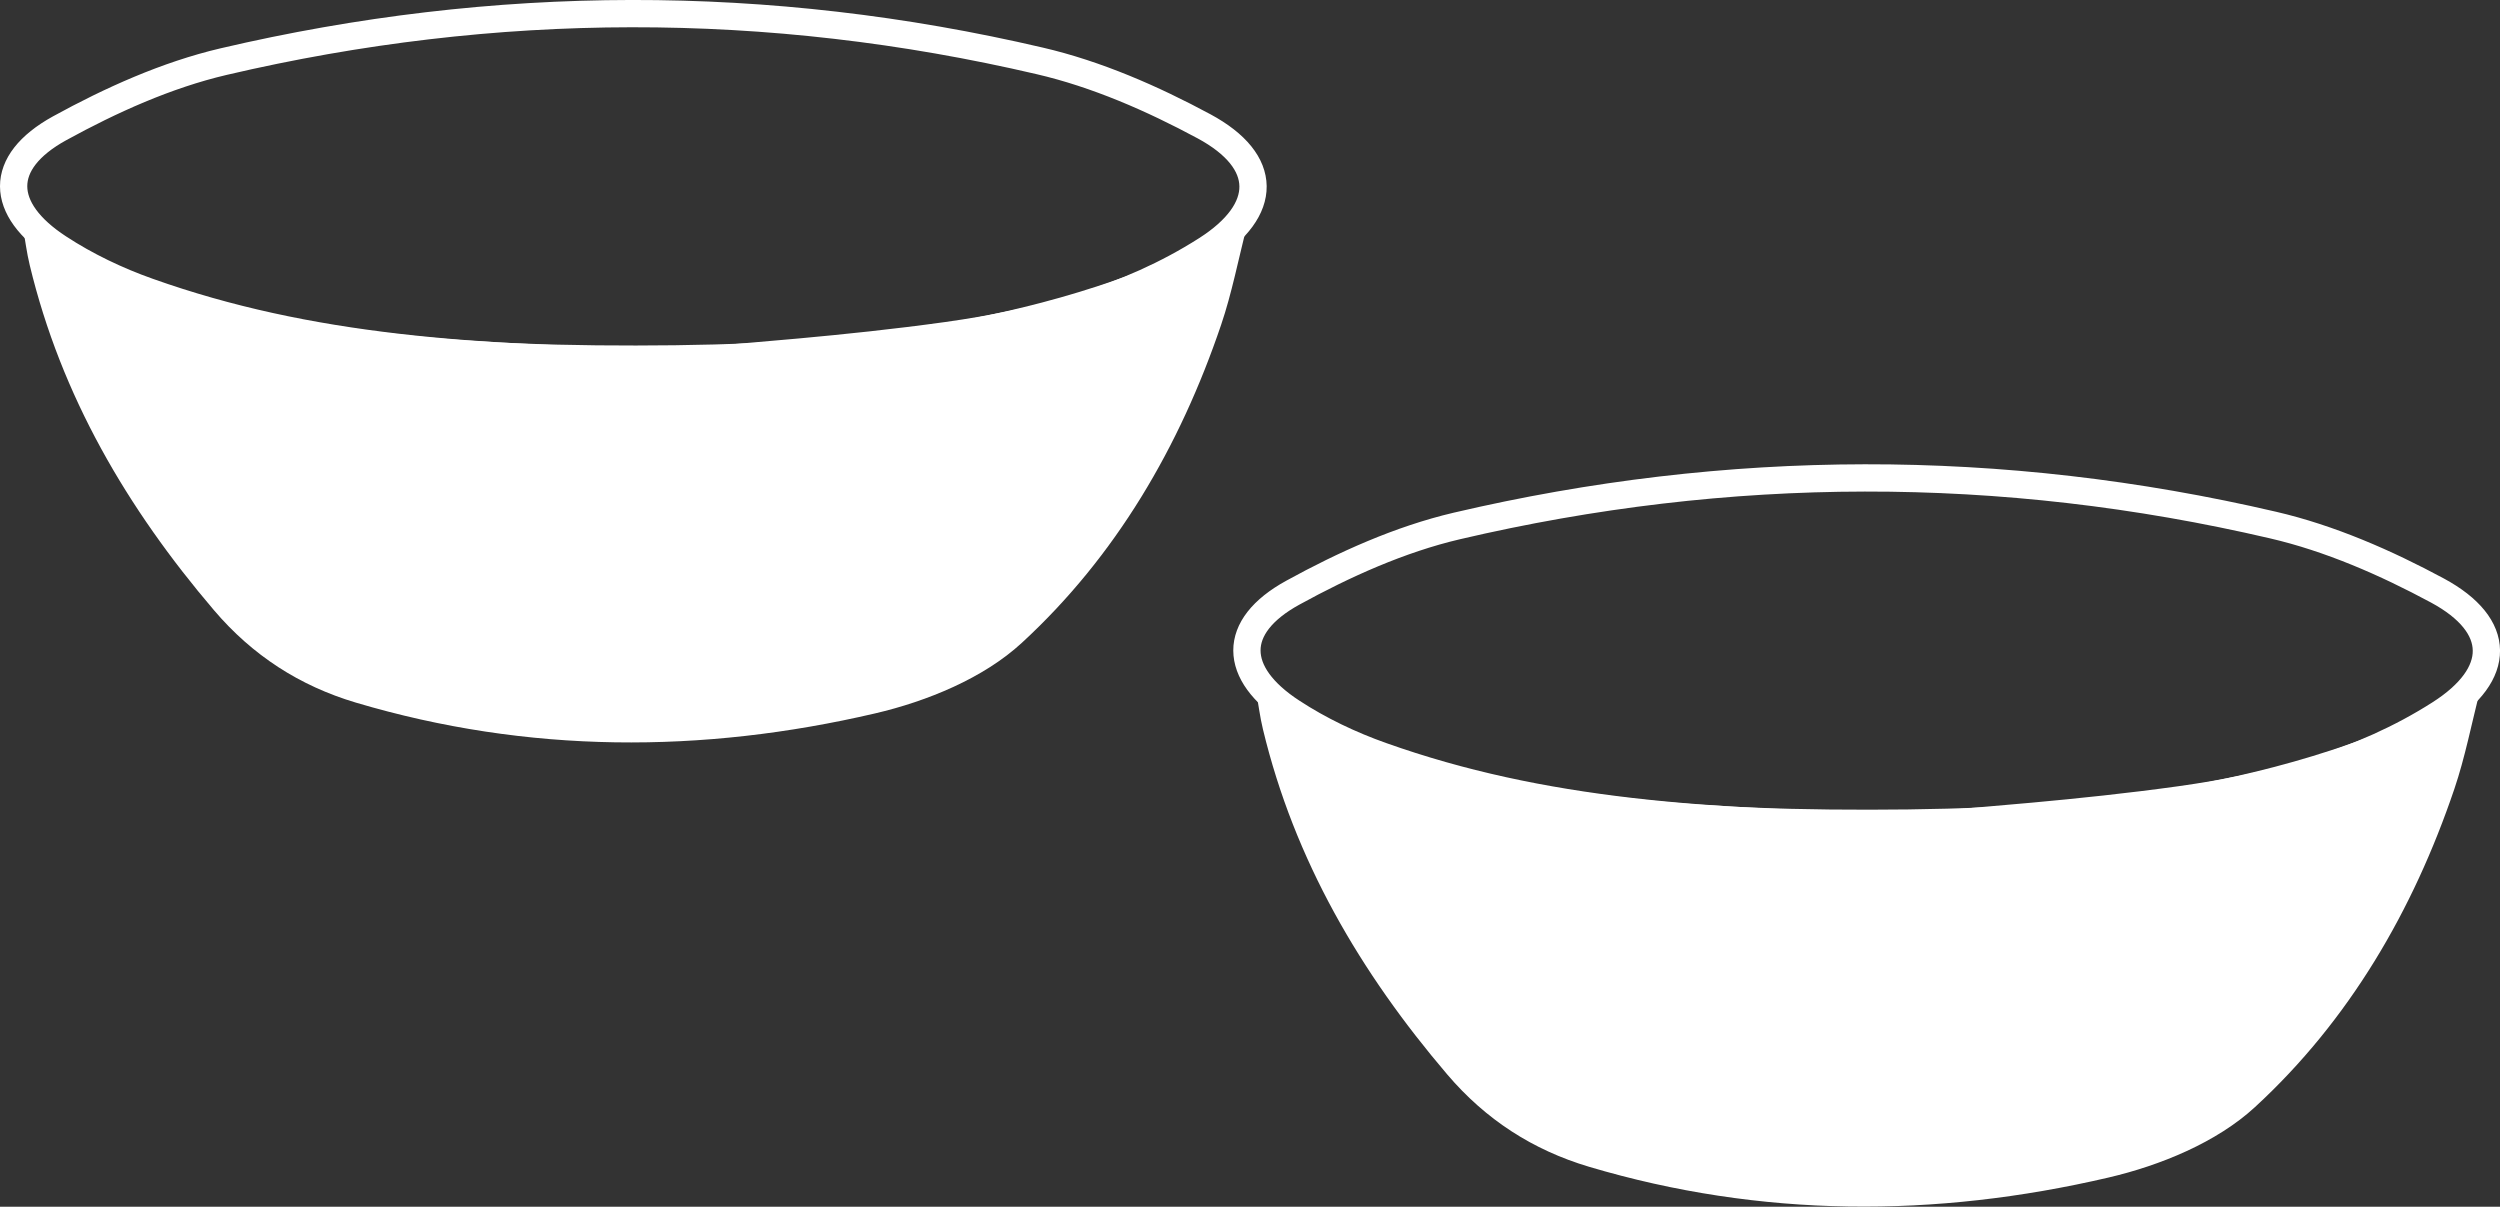
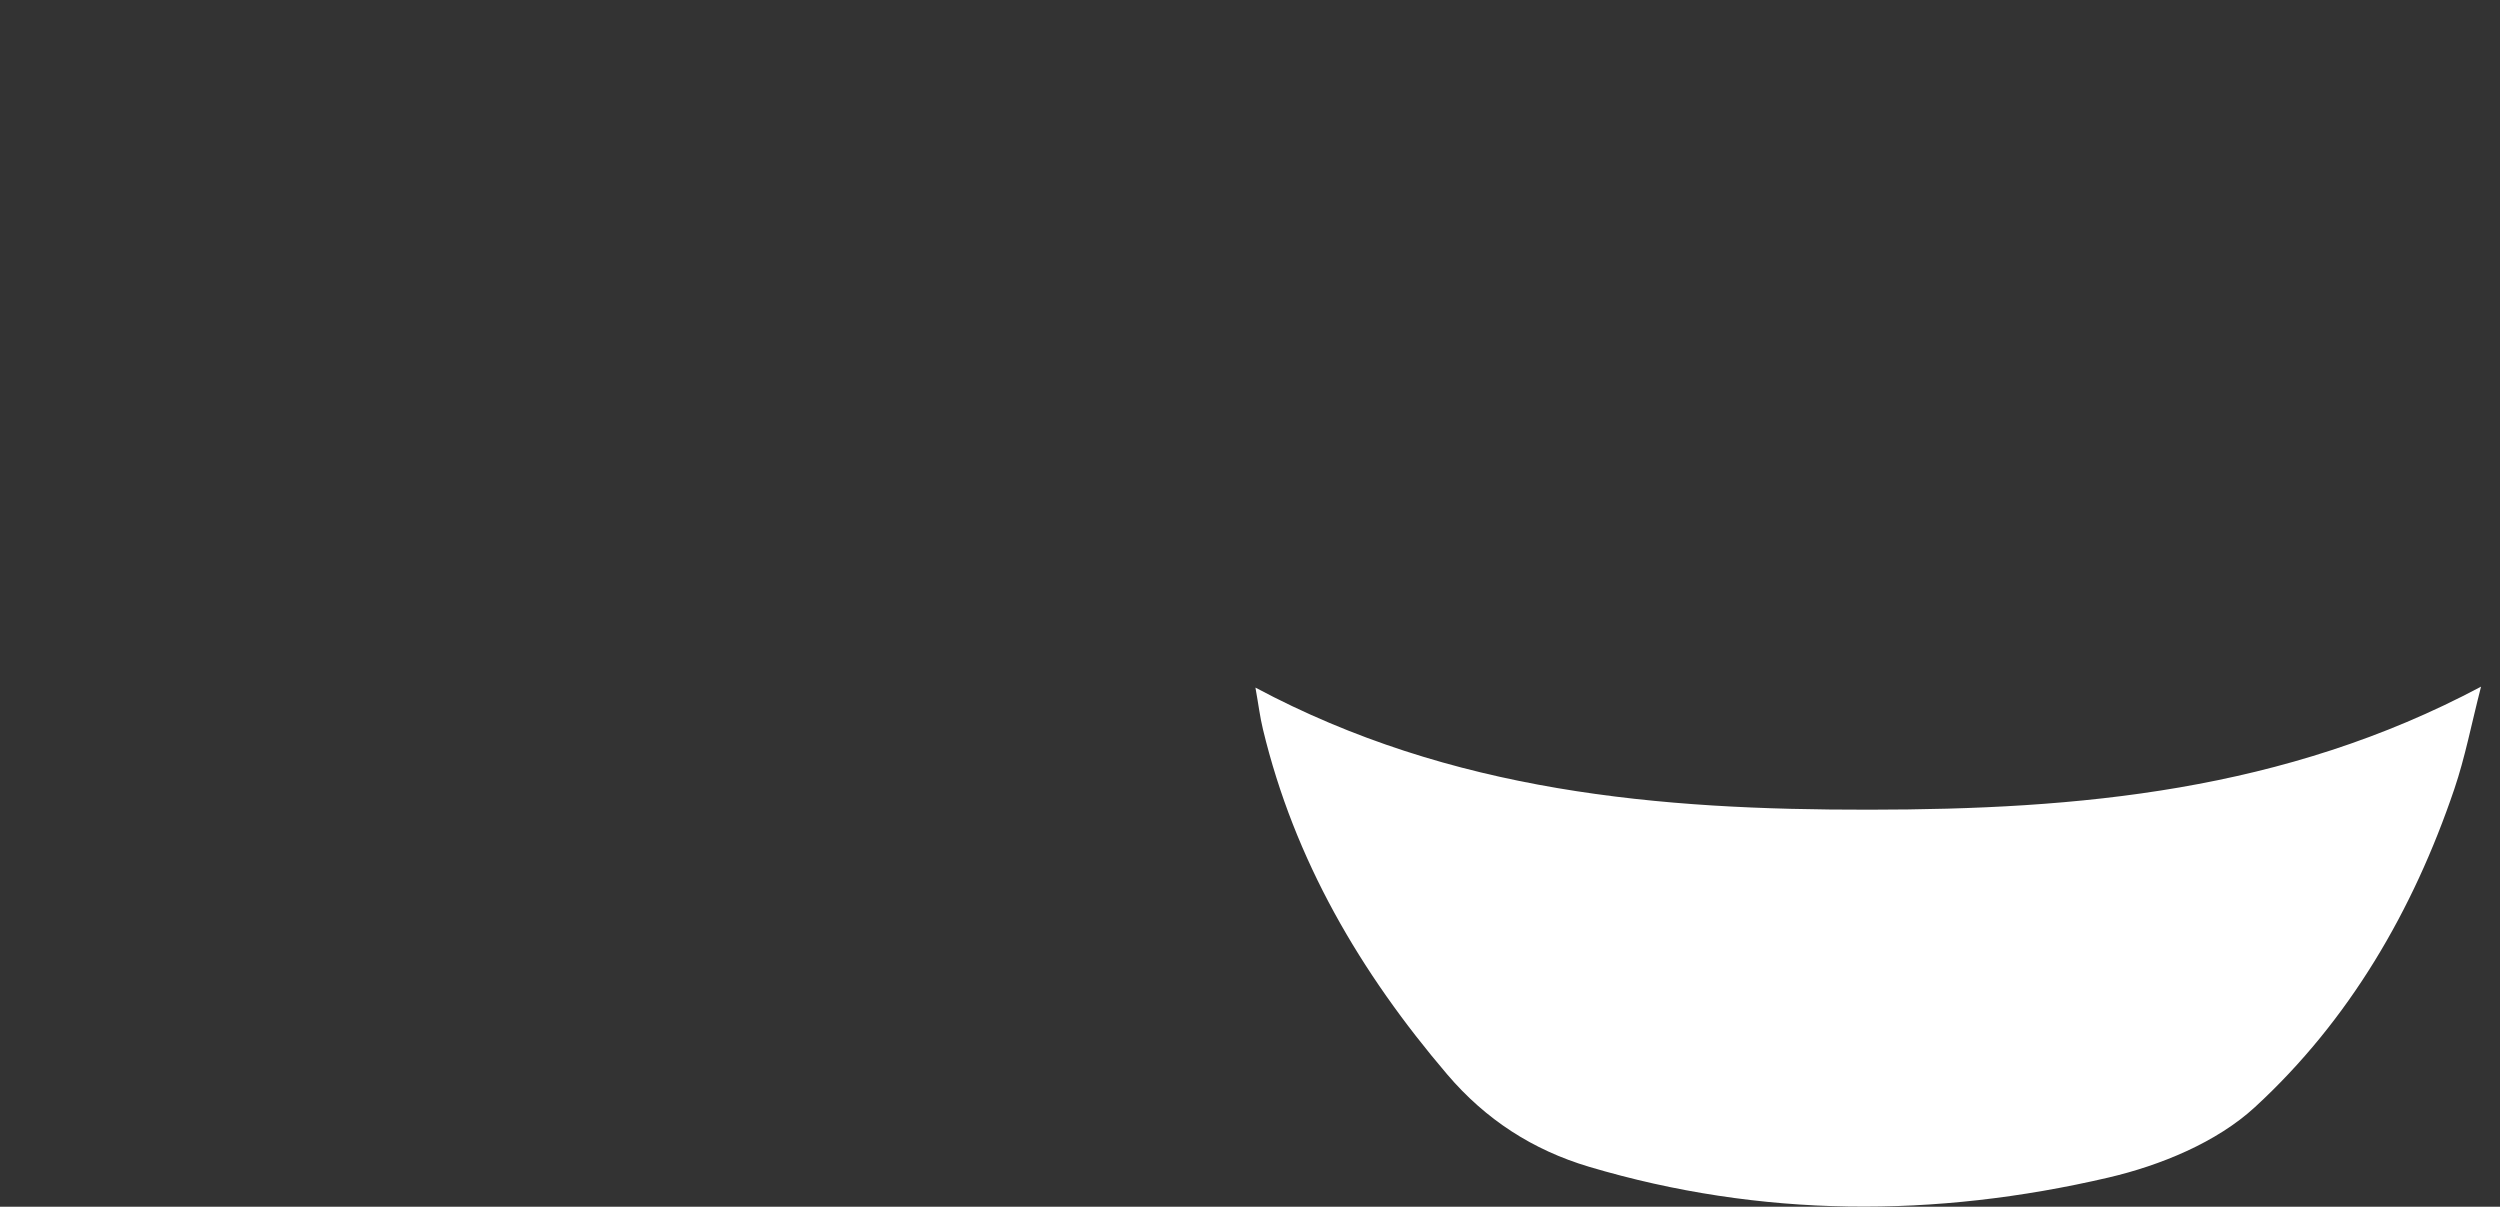
<svg xmlns="http://www.w3.org/2000/svg" id="Layer_2" data-name="Layer 2" viewBox="0 0 183.28 88.47">
  <rect x="0" y="0" width="183.28" height="88.47" fill="#333333" stroke="none" />
  <defs>
    <style>      .cls-1 {        fill: #fff;      }      .cls-2 {        fill: none;        stroke: #fff;        stroke-miterlimit: 10;        stroke-width: 2px;      }    </style>
  </defs>
  <g id="Graph">
    <g>
      <g>
-         <path class="cls-1" d="M1.63,16.39c.22,1.22.33,2.15.55,3.05,2.31,9.6,7.15,17.84,13.51,25.3,2.82,3.31,6.27,5.54,10.4,6.77,12.61,3.75,25.38,3.75,38.07.79,3.81-.89,7.94-2.58,10.75-5.17,6.9-6.35,11.59-14.4,14.61-23.31.79-2.32,1.25-4.75,1.96-7.51-14.44,7.69-29.58,9.01-44.86,9.02-15.36.02-30.58-1.26-44.99-8.95Z" />
-         <path class="cls-2" d="M50.59,26.52c3.87-.38,11.39-.88,18.83-1.92,6.68-.94,13.24-2.6,19.03-6.3,4.56-2.91,4.6-6.46-.18-9.04-3.79-2.04-7.88-3.83-12.06-4.8C56.3-.19,36.29-.14,16.38,4.52c-4.17.98-8.25,2.82-12.02,4.89C-.15,11.9-.07,15.32,4.3,18.17c2.03,1.33,4.3,2.41,6.59,3.22,11.66,4.14,23.81,5.01,39.71,5.13Z" />
-       </g>
+         </g>
      <g>
        <path class="cls-1" d="M92.04,50.42c.22,1.22.33,2.15.55,3.05,2.31,9.6,7.15,17.84,13.51,25.3,2.82,3.31,6.27,5.54,10.4,6.77,12.61,3.75,25.38,3.75,38.07.79,3.81-.89,7.94-2.58,10.75-5.17,6.9-6.35,11.59-14.4,14.61-23.31.79-2.32,1.25-4.75,1.96-7.51-14.44,7.69-29.58,9.01-44.86,9.02-15.36.02-30.58-1.26-44.99-8.95Z" />
-         <path class="cls-2" d="M141.01,60.55c3.87-.38,11.39-.88,18.83-1.92,6.68-.94,13.24-2.6,19.03-6.3,4.56-2.91,4.6-6.46-.18-9.04-3.79-2.04-7.88-3.83-12.06-4.8-19.91-4.64-39.93-4.59-59.83.07-4.17.98-8.25,2.82-12.02,4.89-4.52,2.48-4.43,5.91-.07,8.75,2.03,1.33,4.3,2.41,6.59,3.22,11.66,4.14,23.81,5.01,39.71,5.13Z" />
      </g>
    </g>
  </g>
</svg>